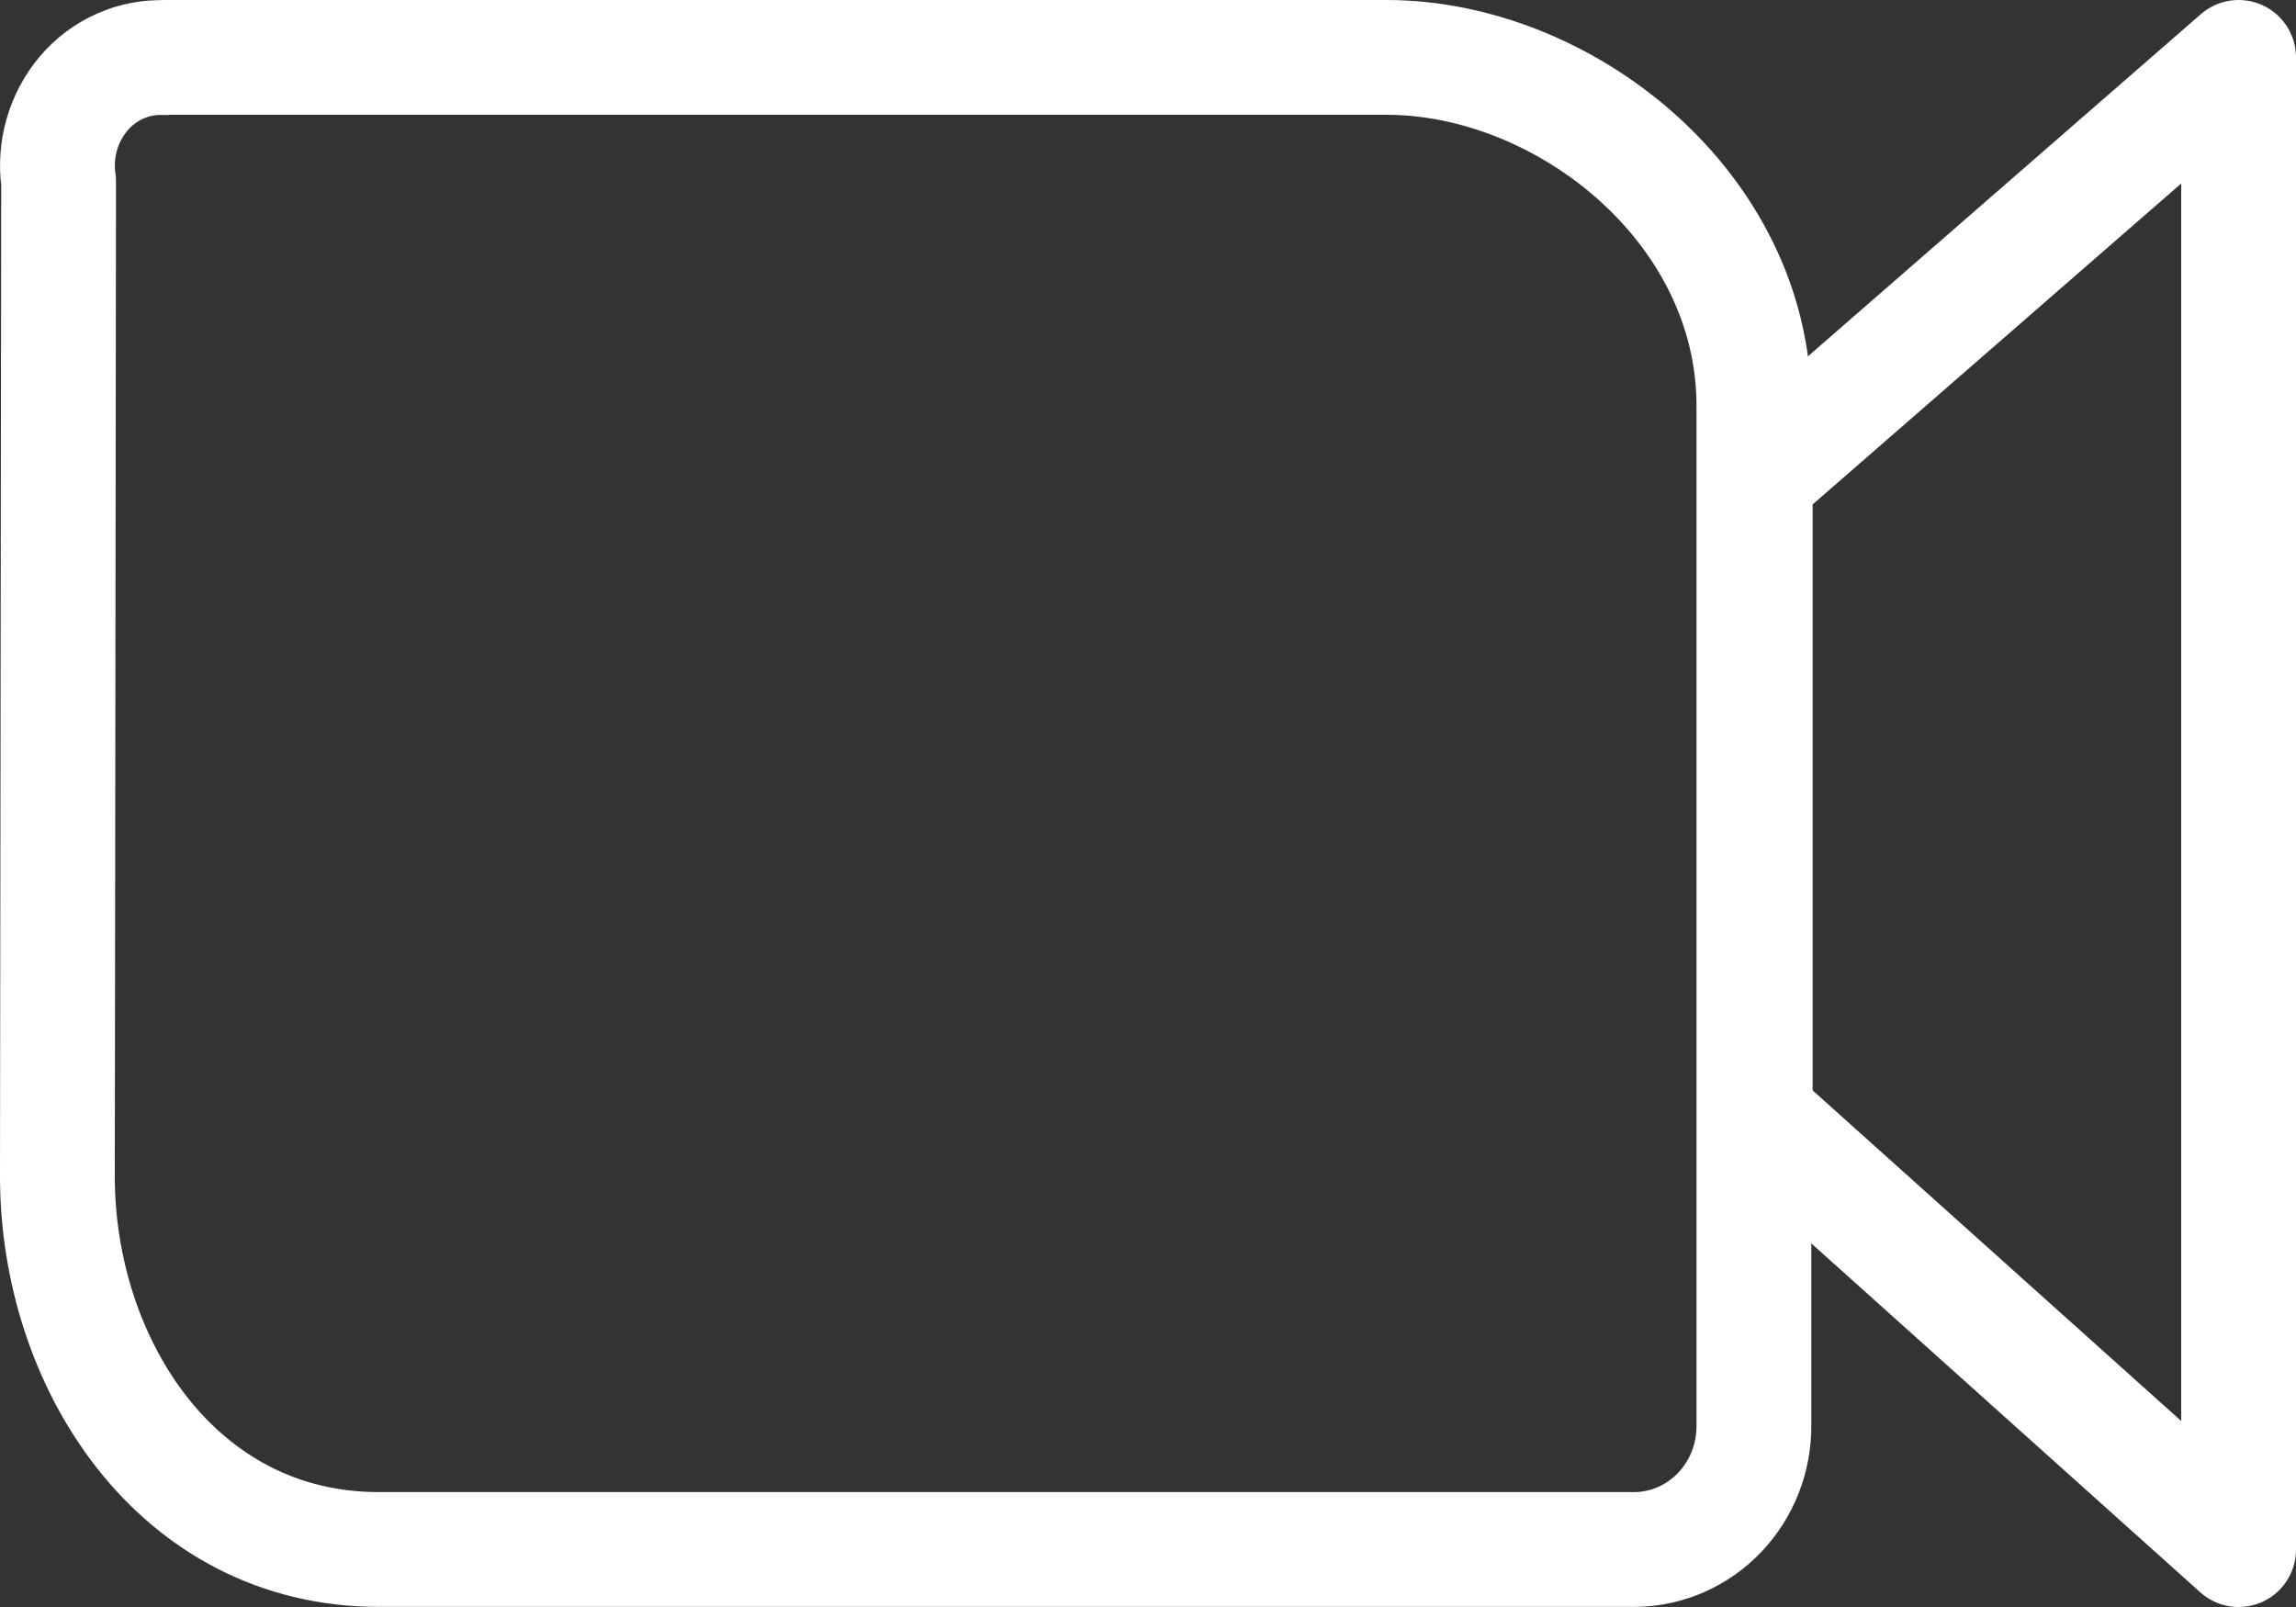
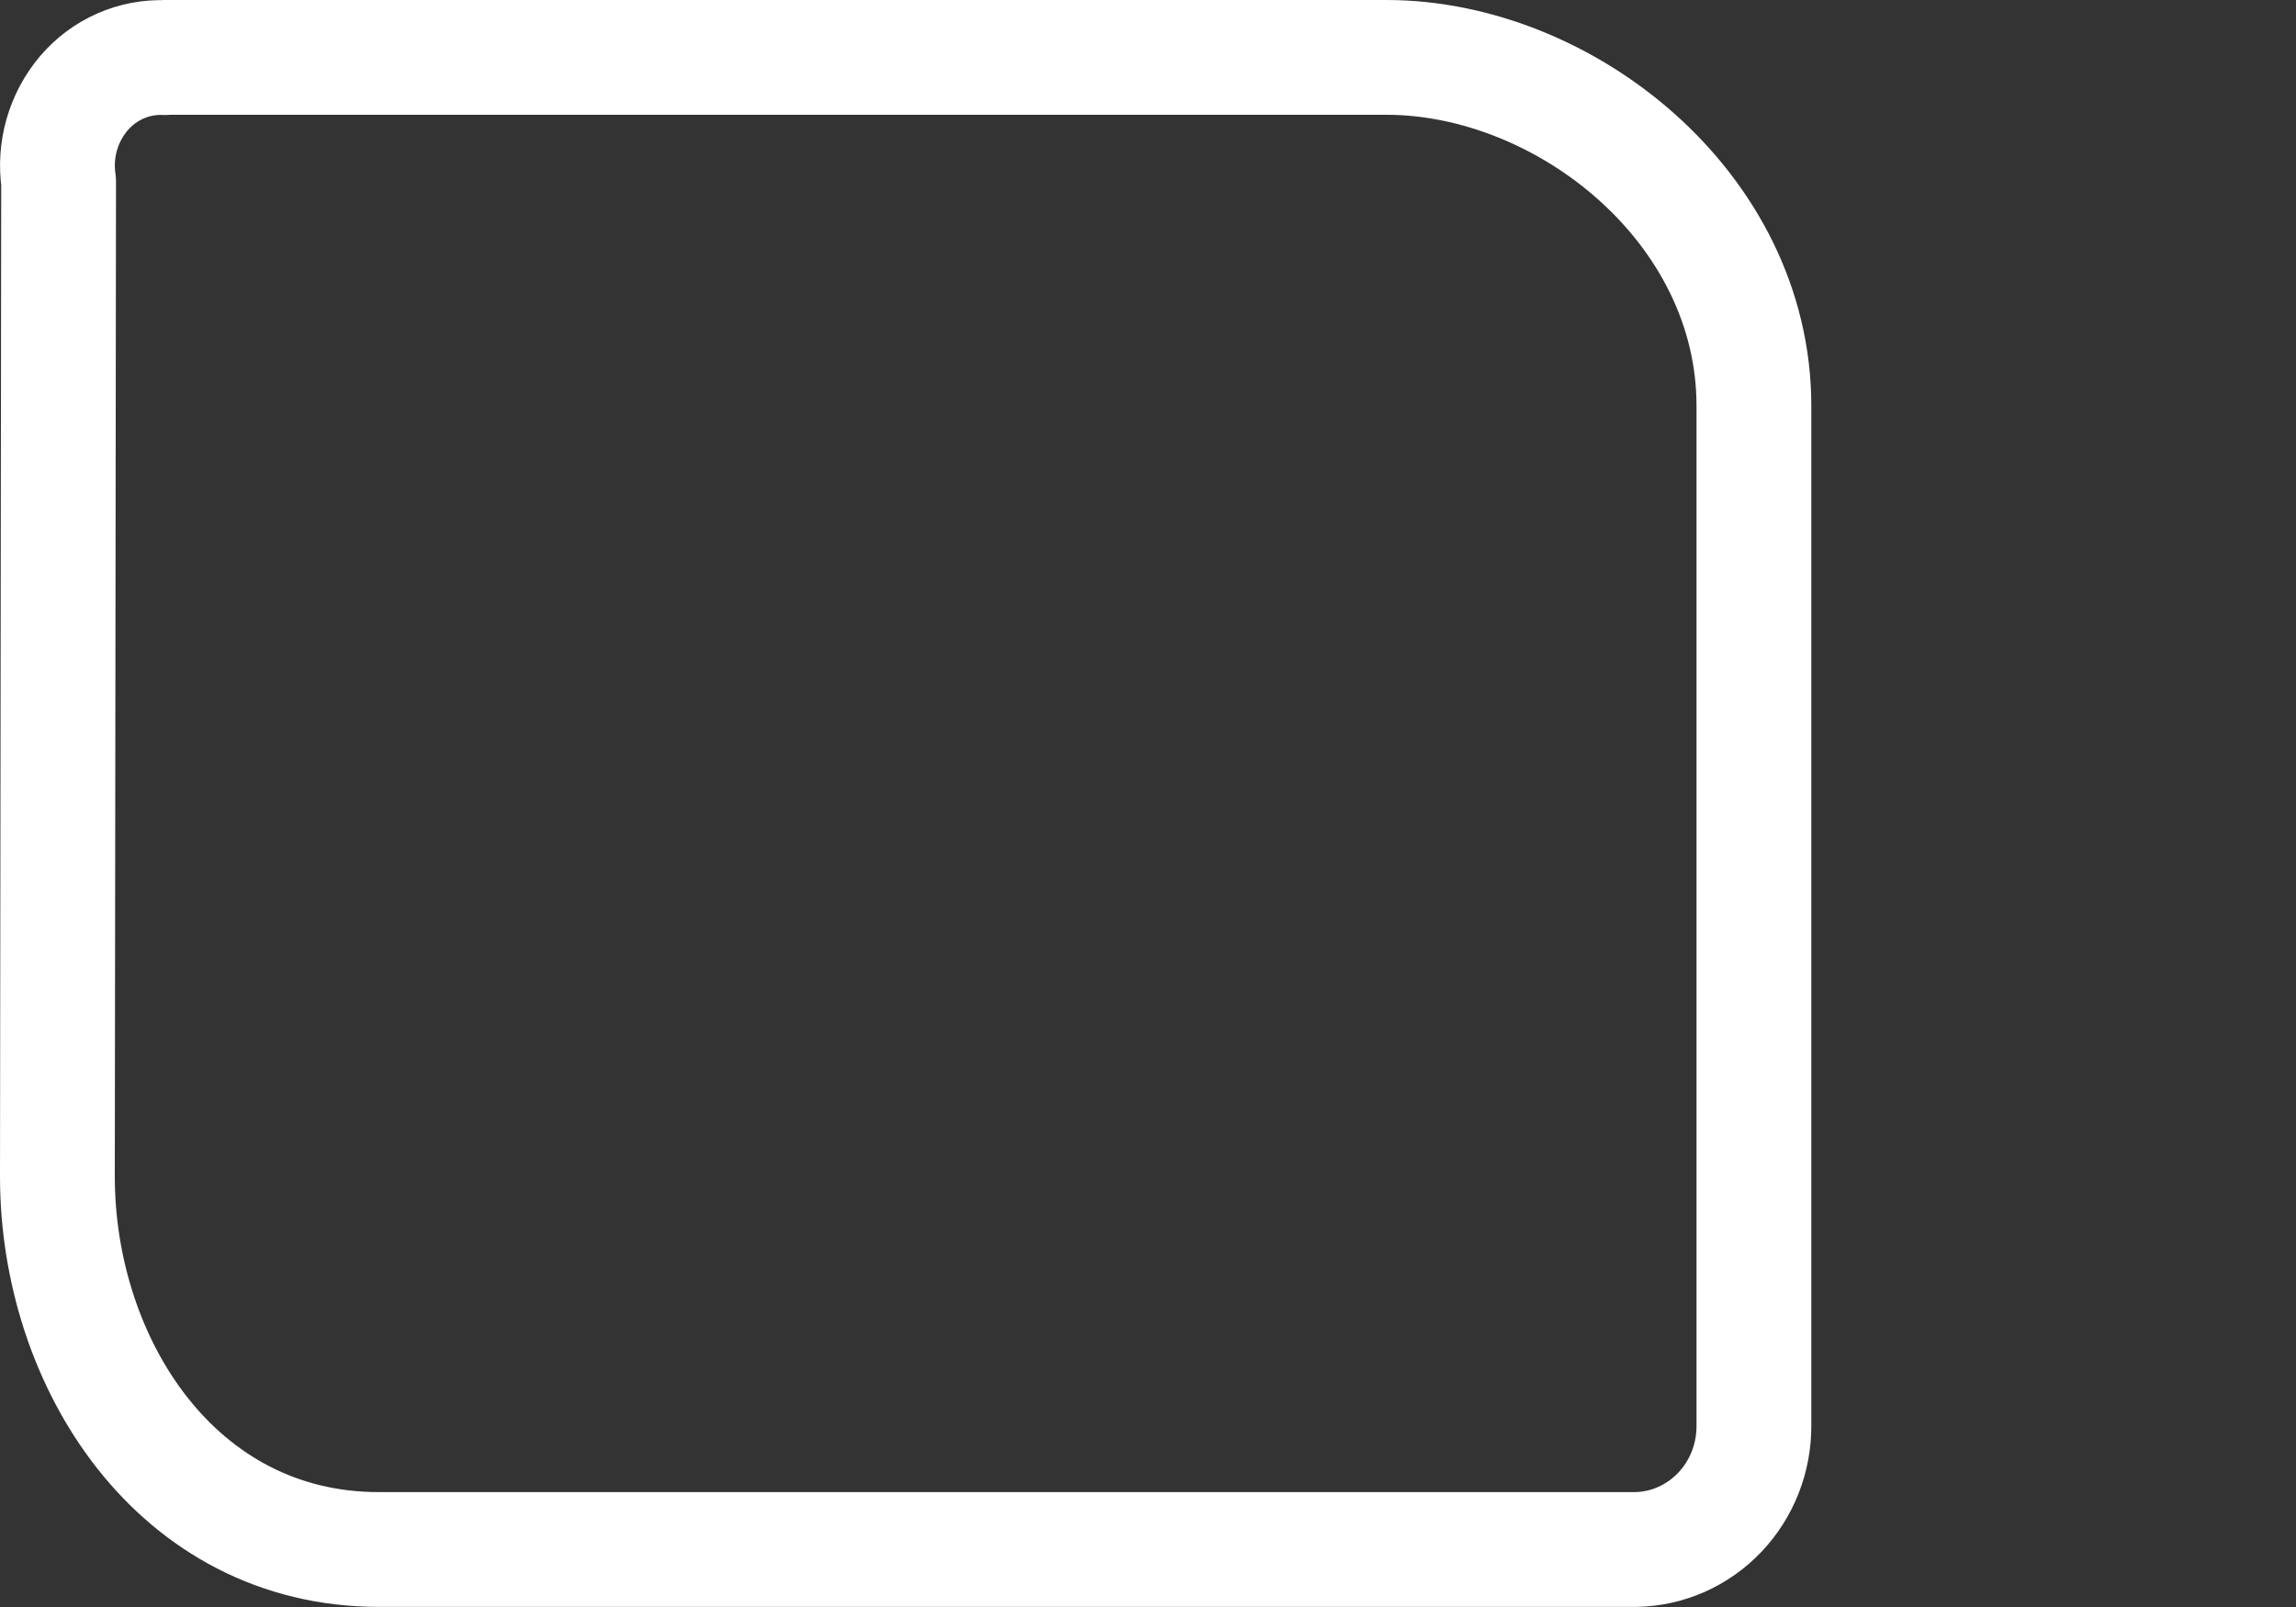
<svg xmlns="http://www.w3.org/2000/svg" width="40" height="28" viewBox="0 0 40 28" fill="none">
  <rect x="0" y="0" width="40" height="28" fill="#333333" stroke="none" />
-   <path d="M30.579 8.334V19.445L39 27V1L30.579 8.334Z" stroke="white" stroke-width="2" stroke-linecap="round" stroke-linejoin="round" />
  <path d="M2.873 1H24.153C27.252 1 30.556 3.607 30.556 7.073V24.831C30.561 25.398 30.347 25.944 29.962 26.35C29.576 26.756 29.049 26.989 28.497 26.998H6.599C3.079 26.998 1 23.748 1 20.498L1.021 3.164C0.981 2.891 1 2.611 1.076 2.346C1.152 2.08 1.283 1.835 1.46 1.626C1.635 1.42 1.854 1.257 2.098 1.15C2.343 1.042 2.609 0.992 2.875 1.004L2.873 1Z" stroke="white" stroke-width="2" stroke-linecap="round" stroke-linejoin="round" />
</svg>